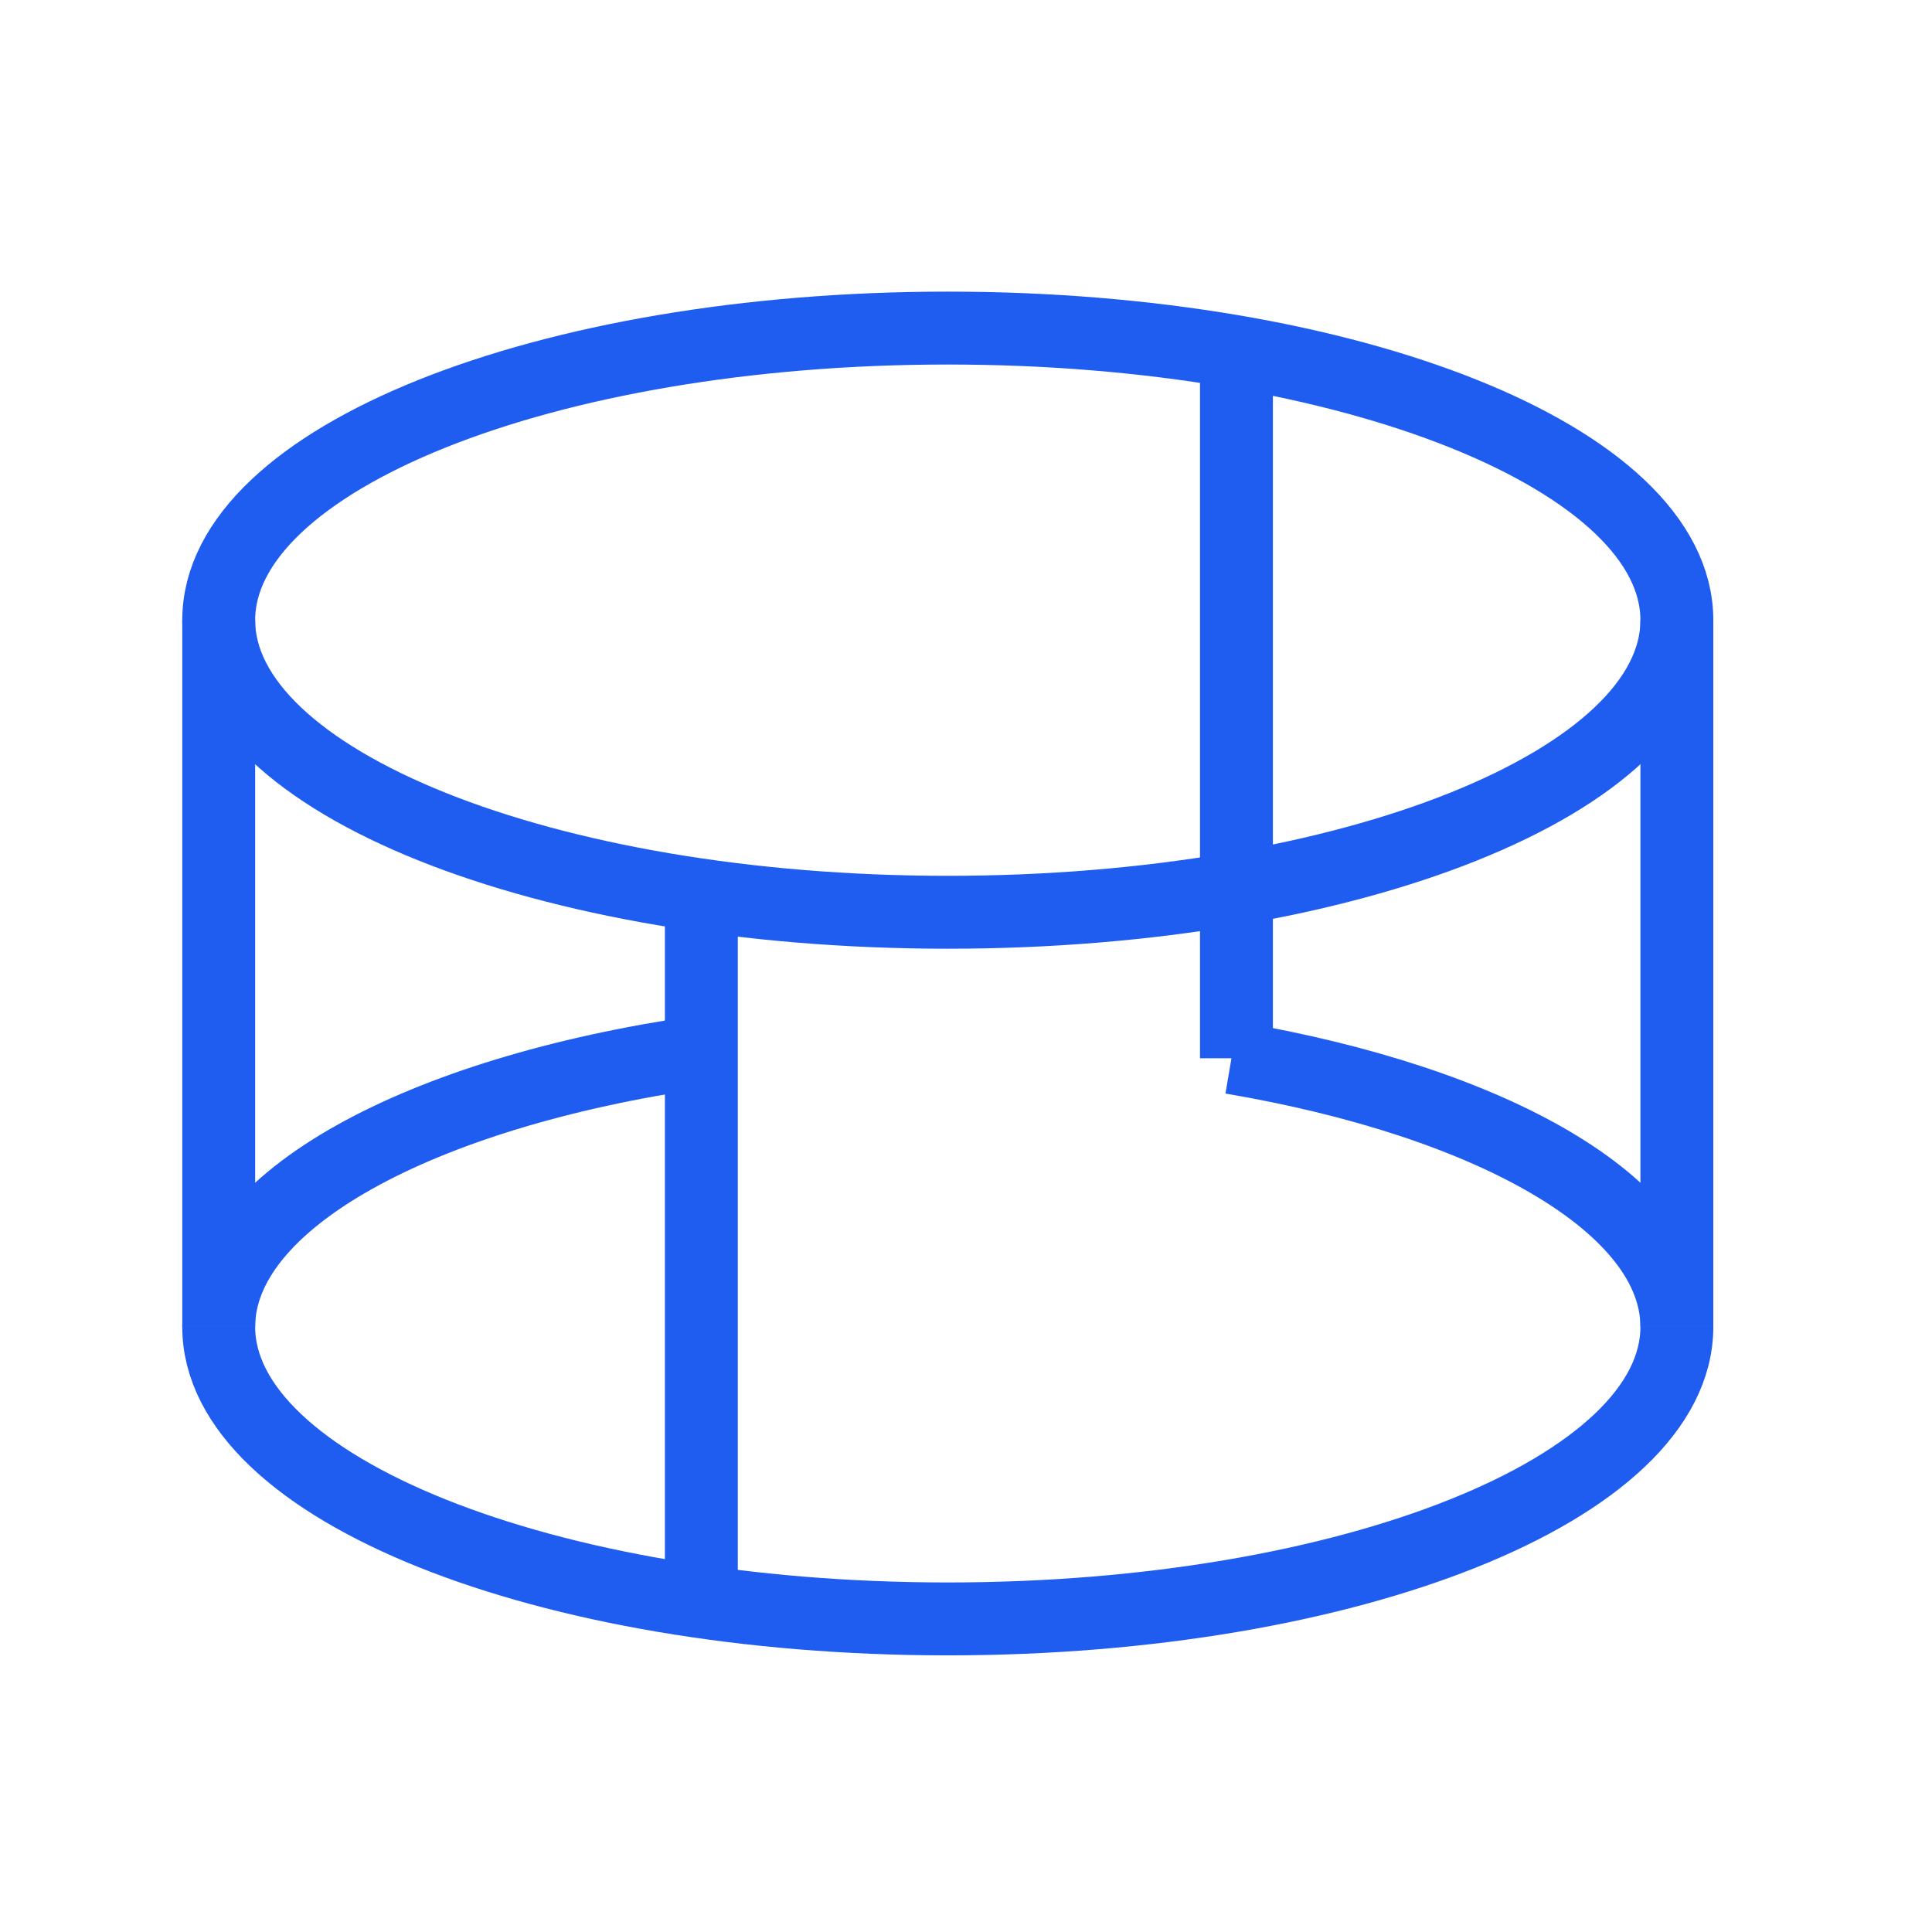
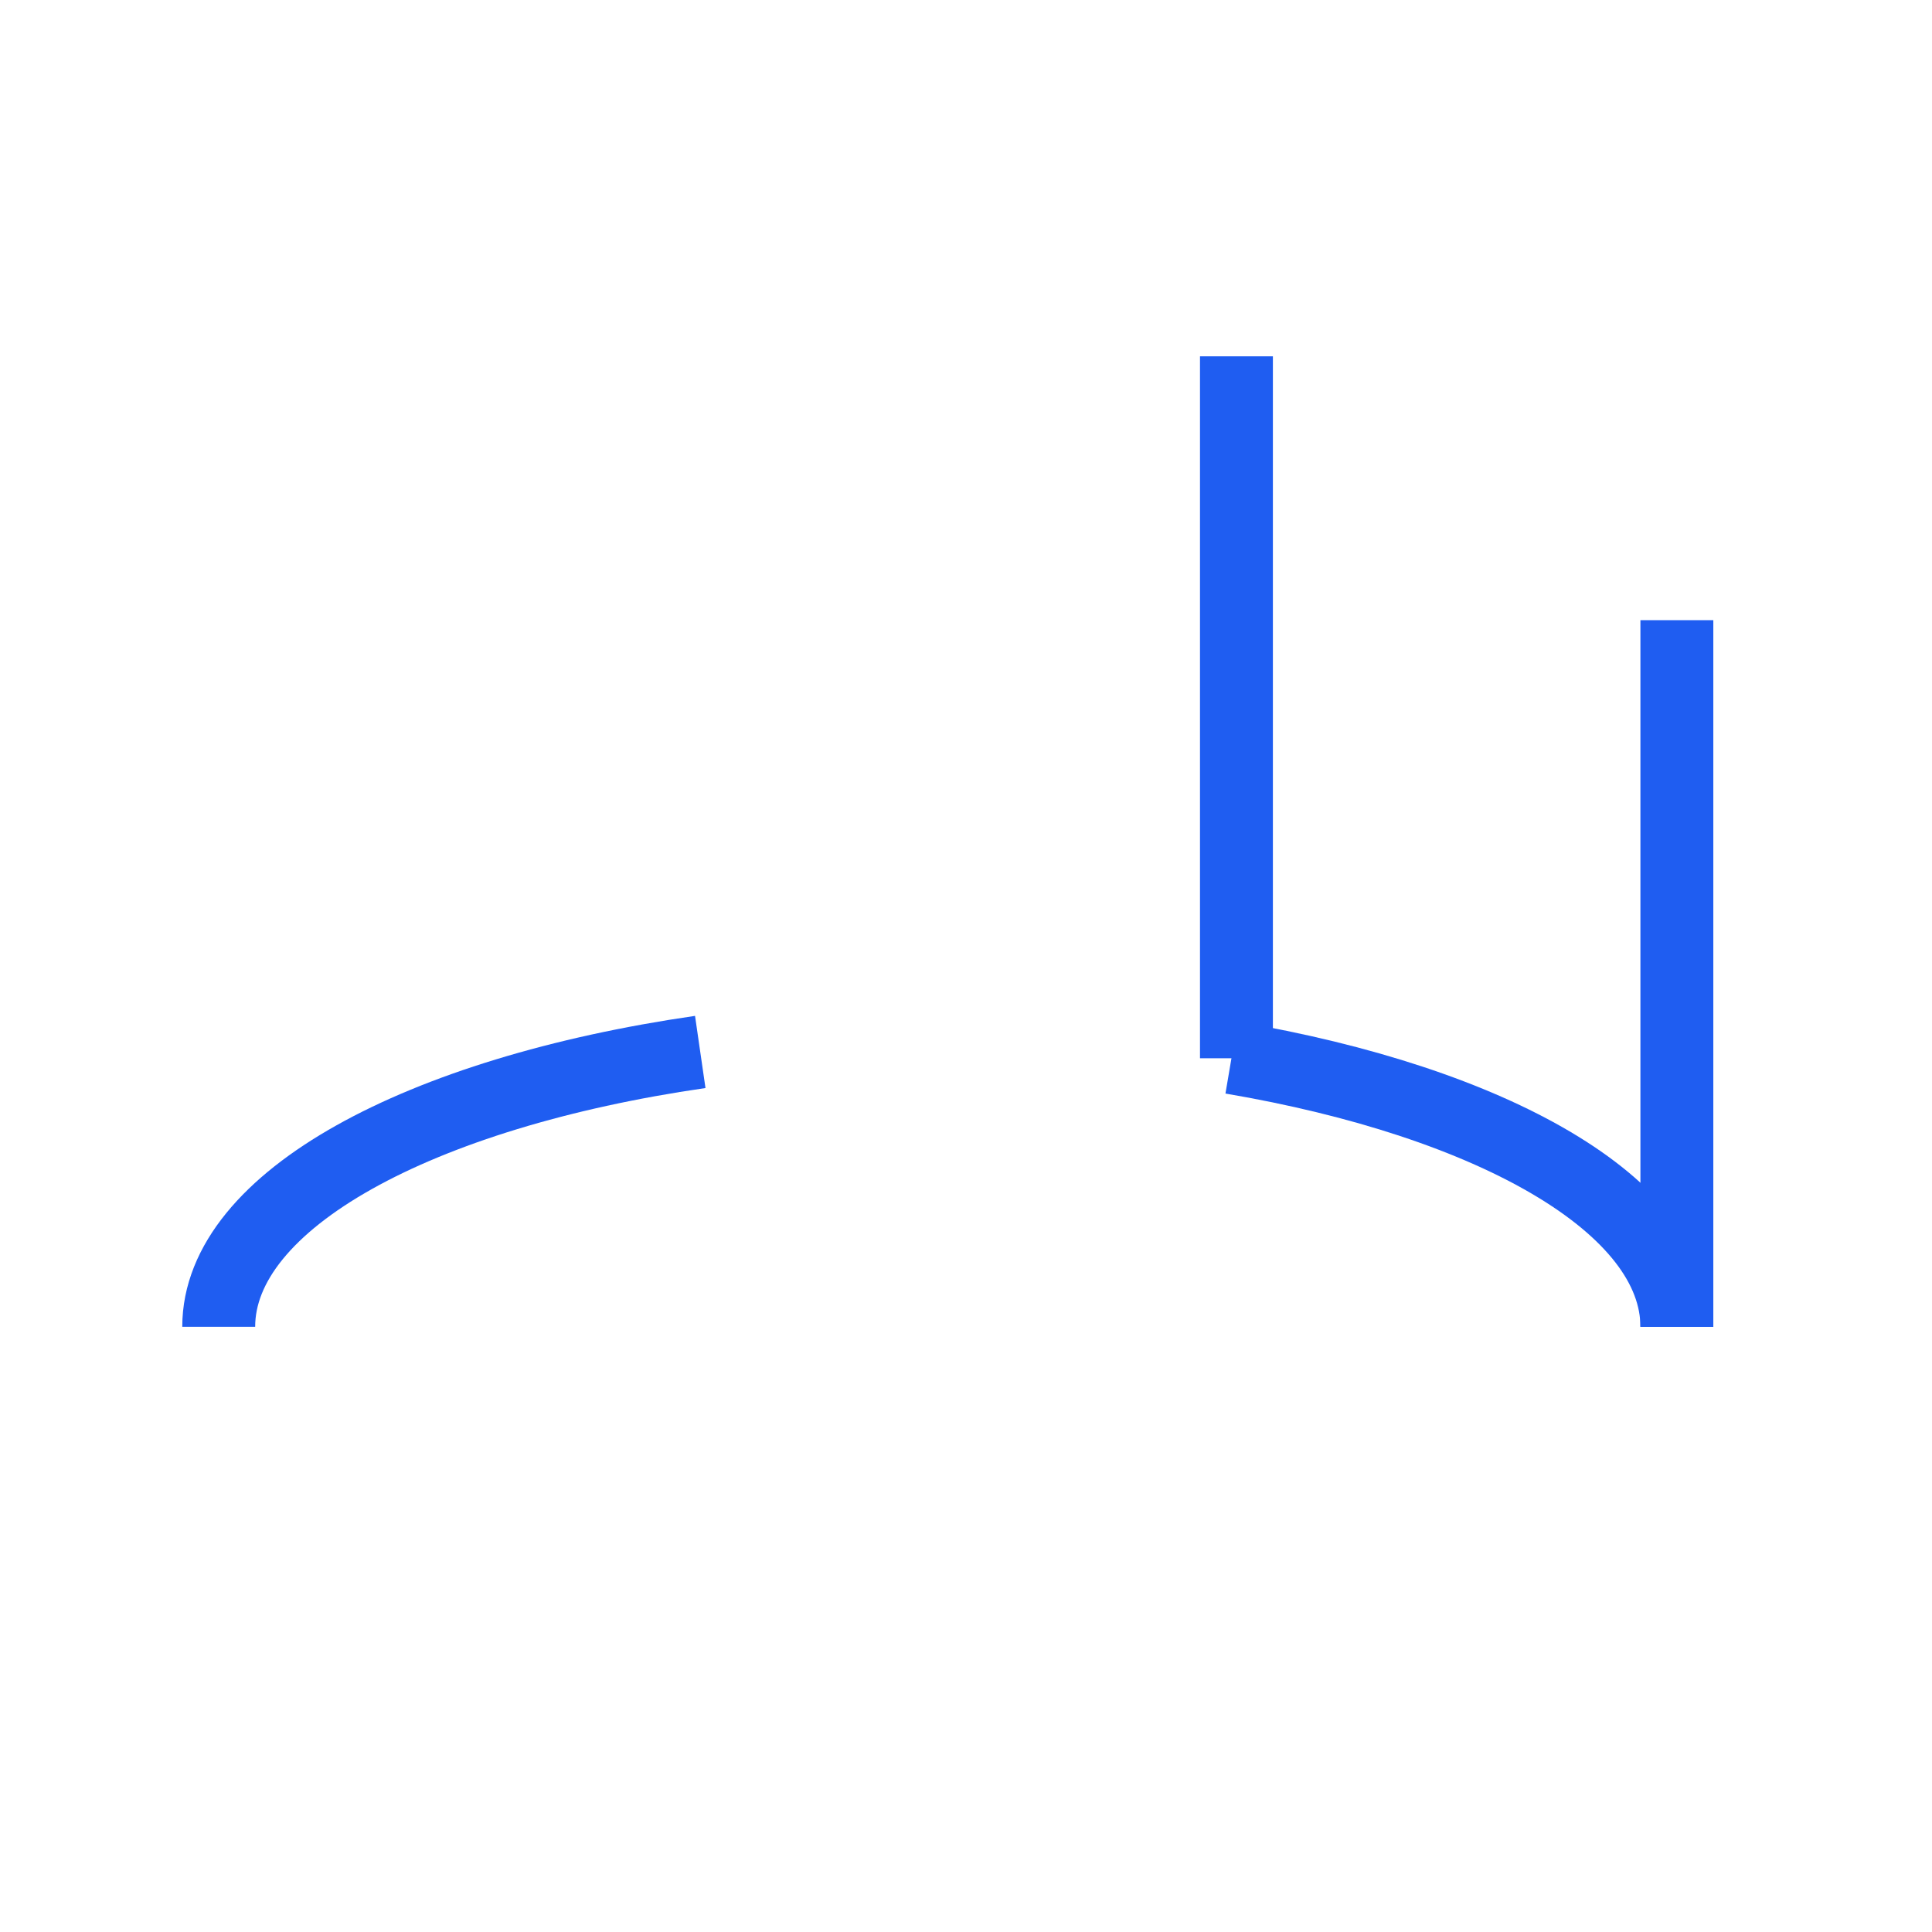
<svg xmlns="http://www.w3.org/2000/svg" width="53" height="53" viewBox="0 0 53 53" fill="none">
-   <path d="M26 25.026C37.046 25.026 46.001 21.439 46.001 17.013C46.001 12.588 37.046 9 26 9C14.954 9 6 12.588 6 17.013C6 21.439 14.954 25.026 26 25.026Z" stroke="#1F5DF1" stroke-width="2" stroke-miterlimit="10" />
  <path d="M6 36.398C6 32.927 11.507 29.974 19.21 28.858" stroke="#1F5DF1" stroke-width="2" stroke-miterlimit="10" />
-   <path d="M46.001 36.398C46.001 40.824 37.045 44.411 26 44.411C14.956 44.411 6 40.824 6 36.398" stroke="#1F5DF1" stroke-width="2" stroke-miterlimit="10" />
  <path d="M33.785 29.013C40.963 30.232 46.001 33.078 46.001 36.398" stroke="#1F5DF1" stroke-width="2" stroke-miterlimit="10" />
-   <path d="M6 17.013V36.398" stroke="#1F5DF1" stroke-width="2" stroke-miterlimit="10" />
  <path d="M33.919 29.031V9.775" stroke="#1F5DF1" stroke-width="2" stroke-miterlimit="10" />
  <path d="M46.001 17.013V36.398" stroke="#1F5DF1" stroke-width="2" stroke-miterlimit="10" />
-   <path d="M19.24 24.376V43.894" stroke="#1F5DF1" stroke-width="2" stroke-miterlimit="10" />
</svg>